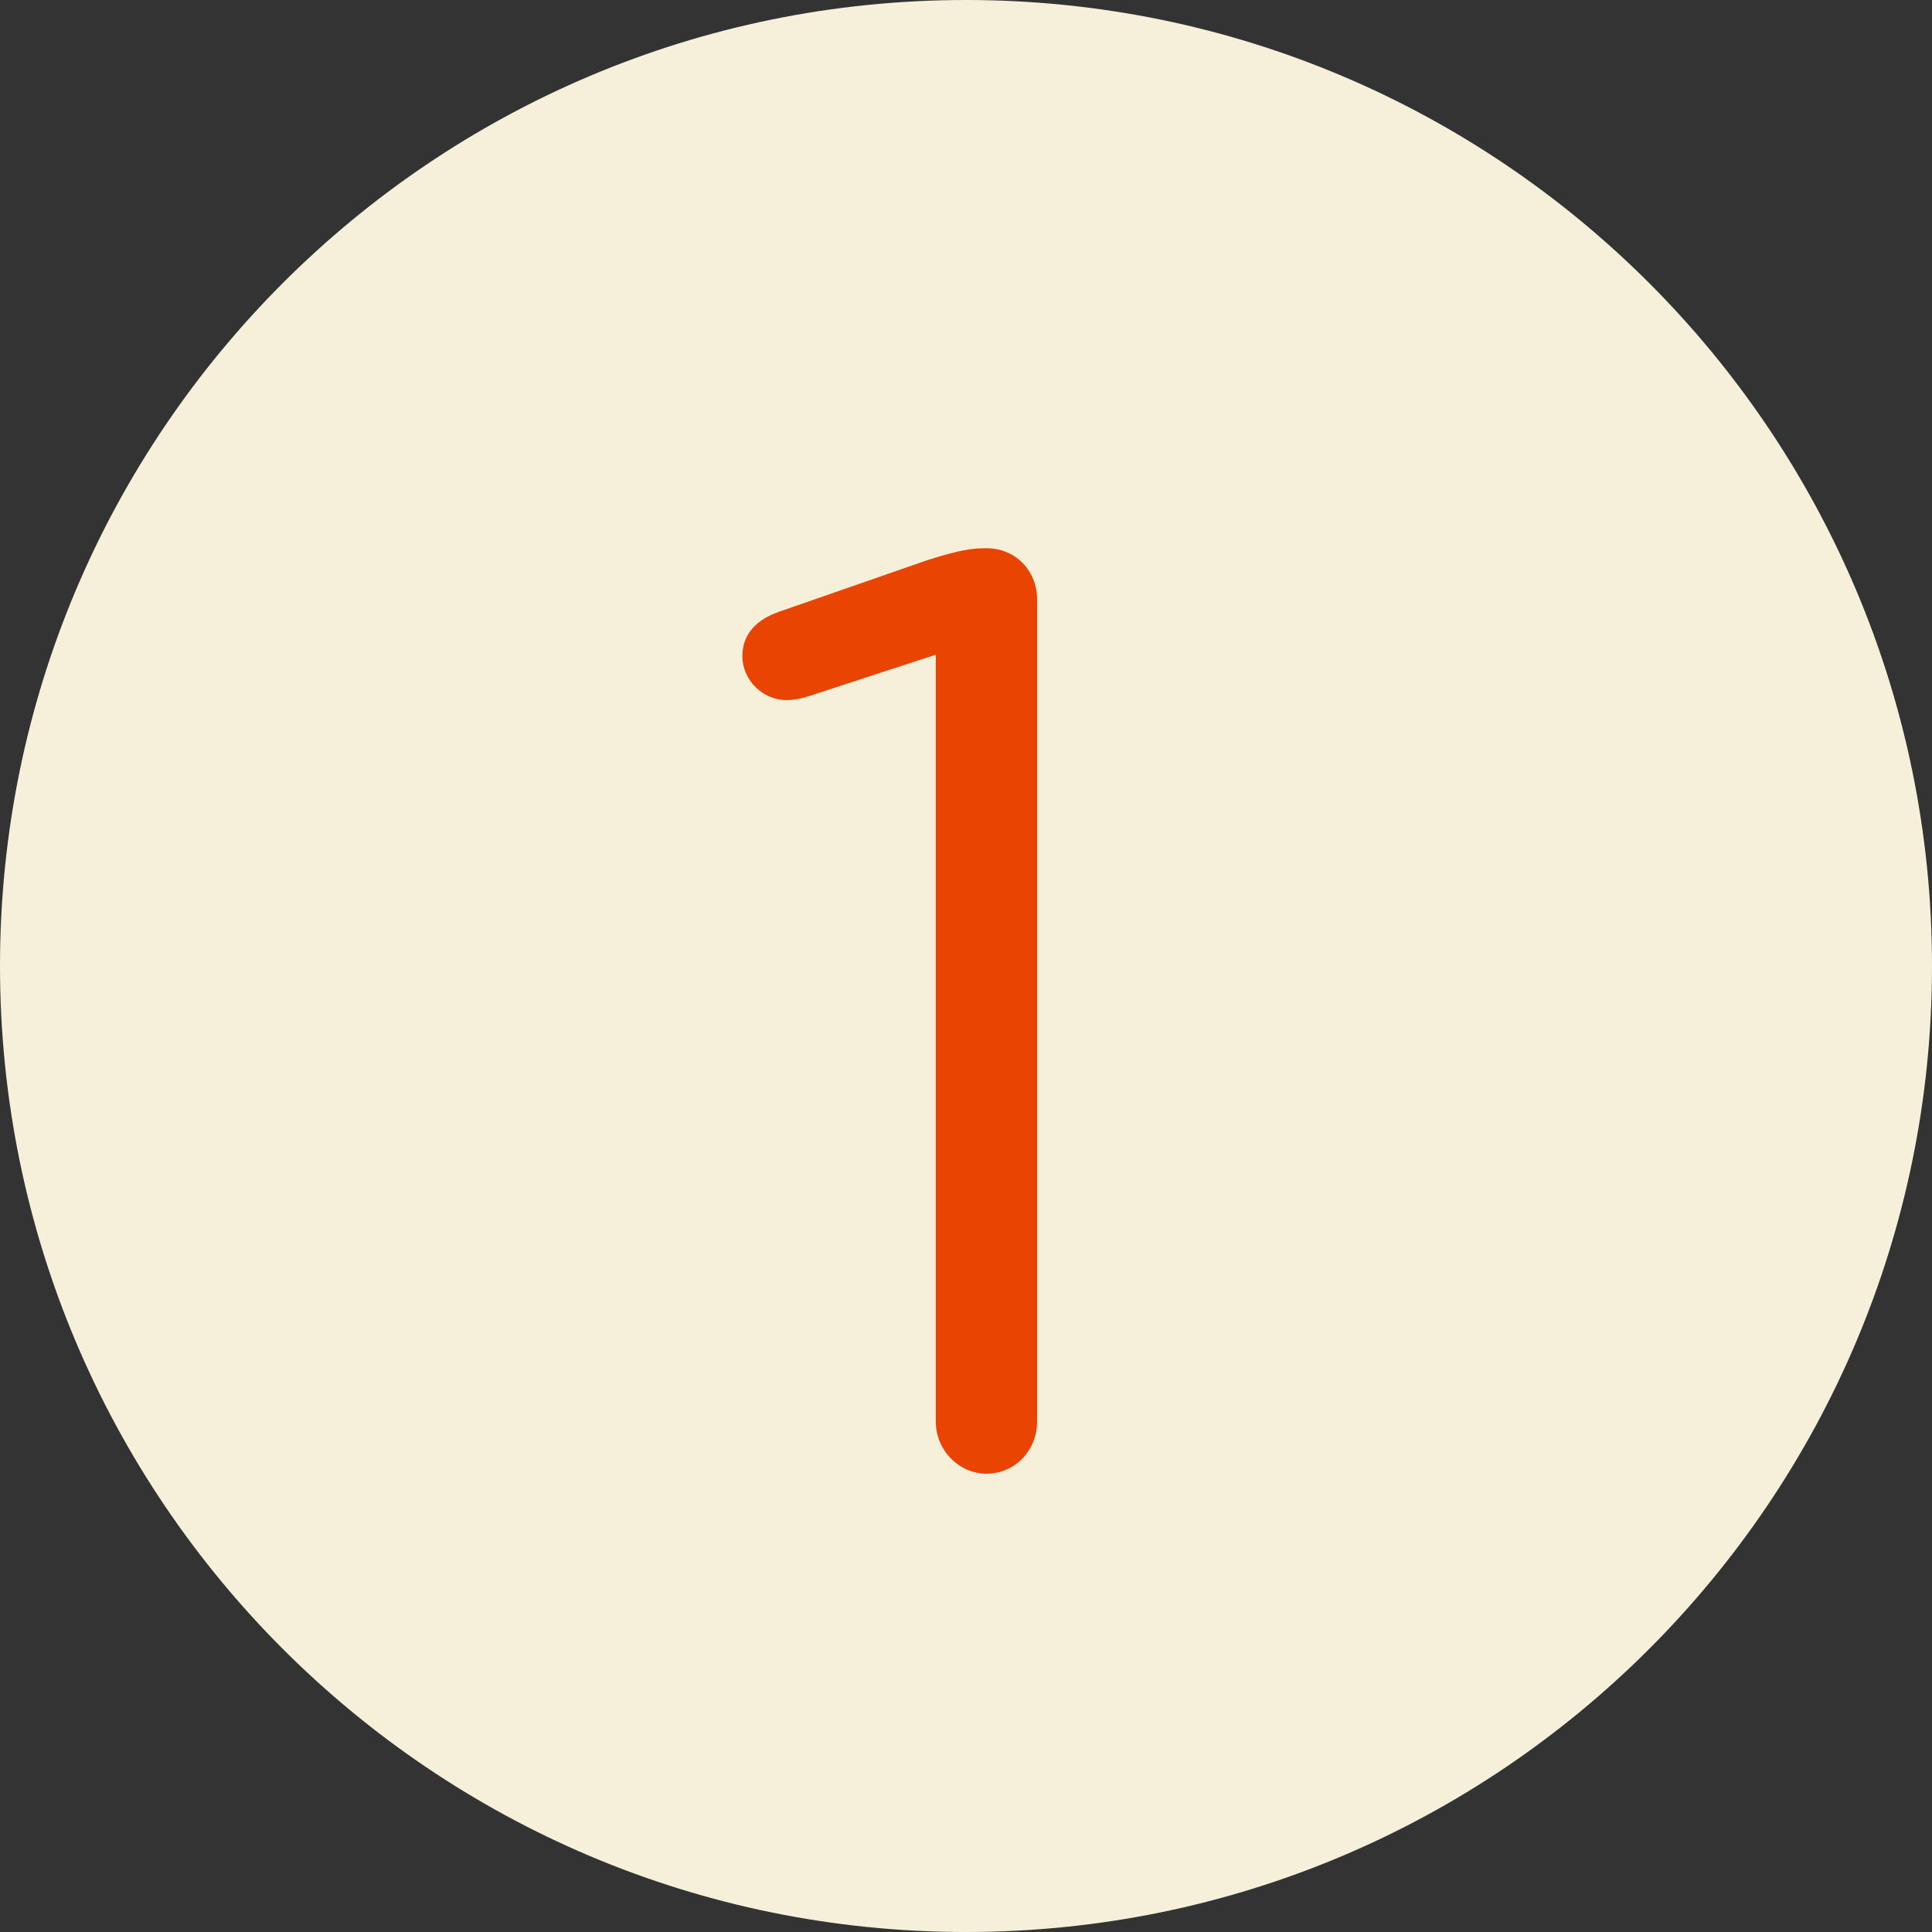
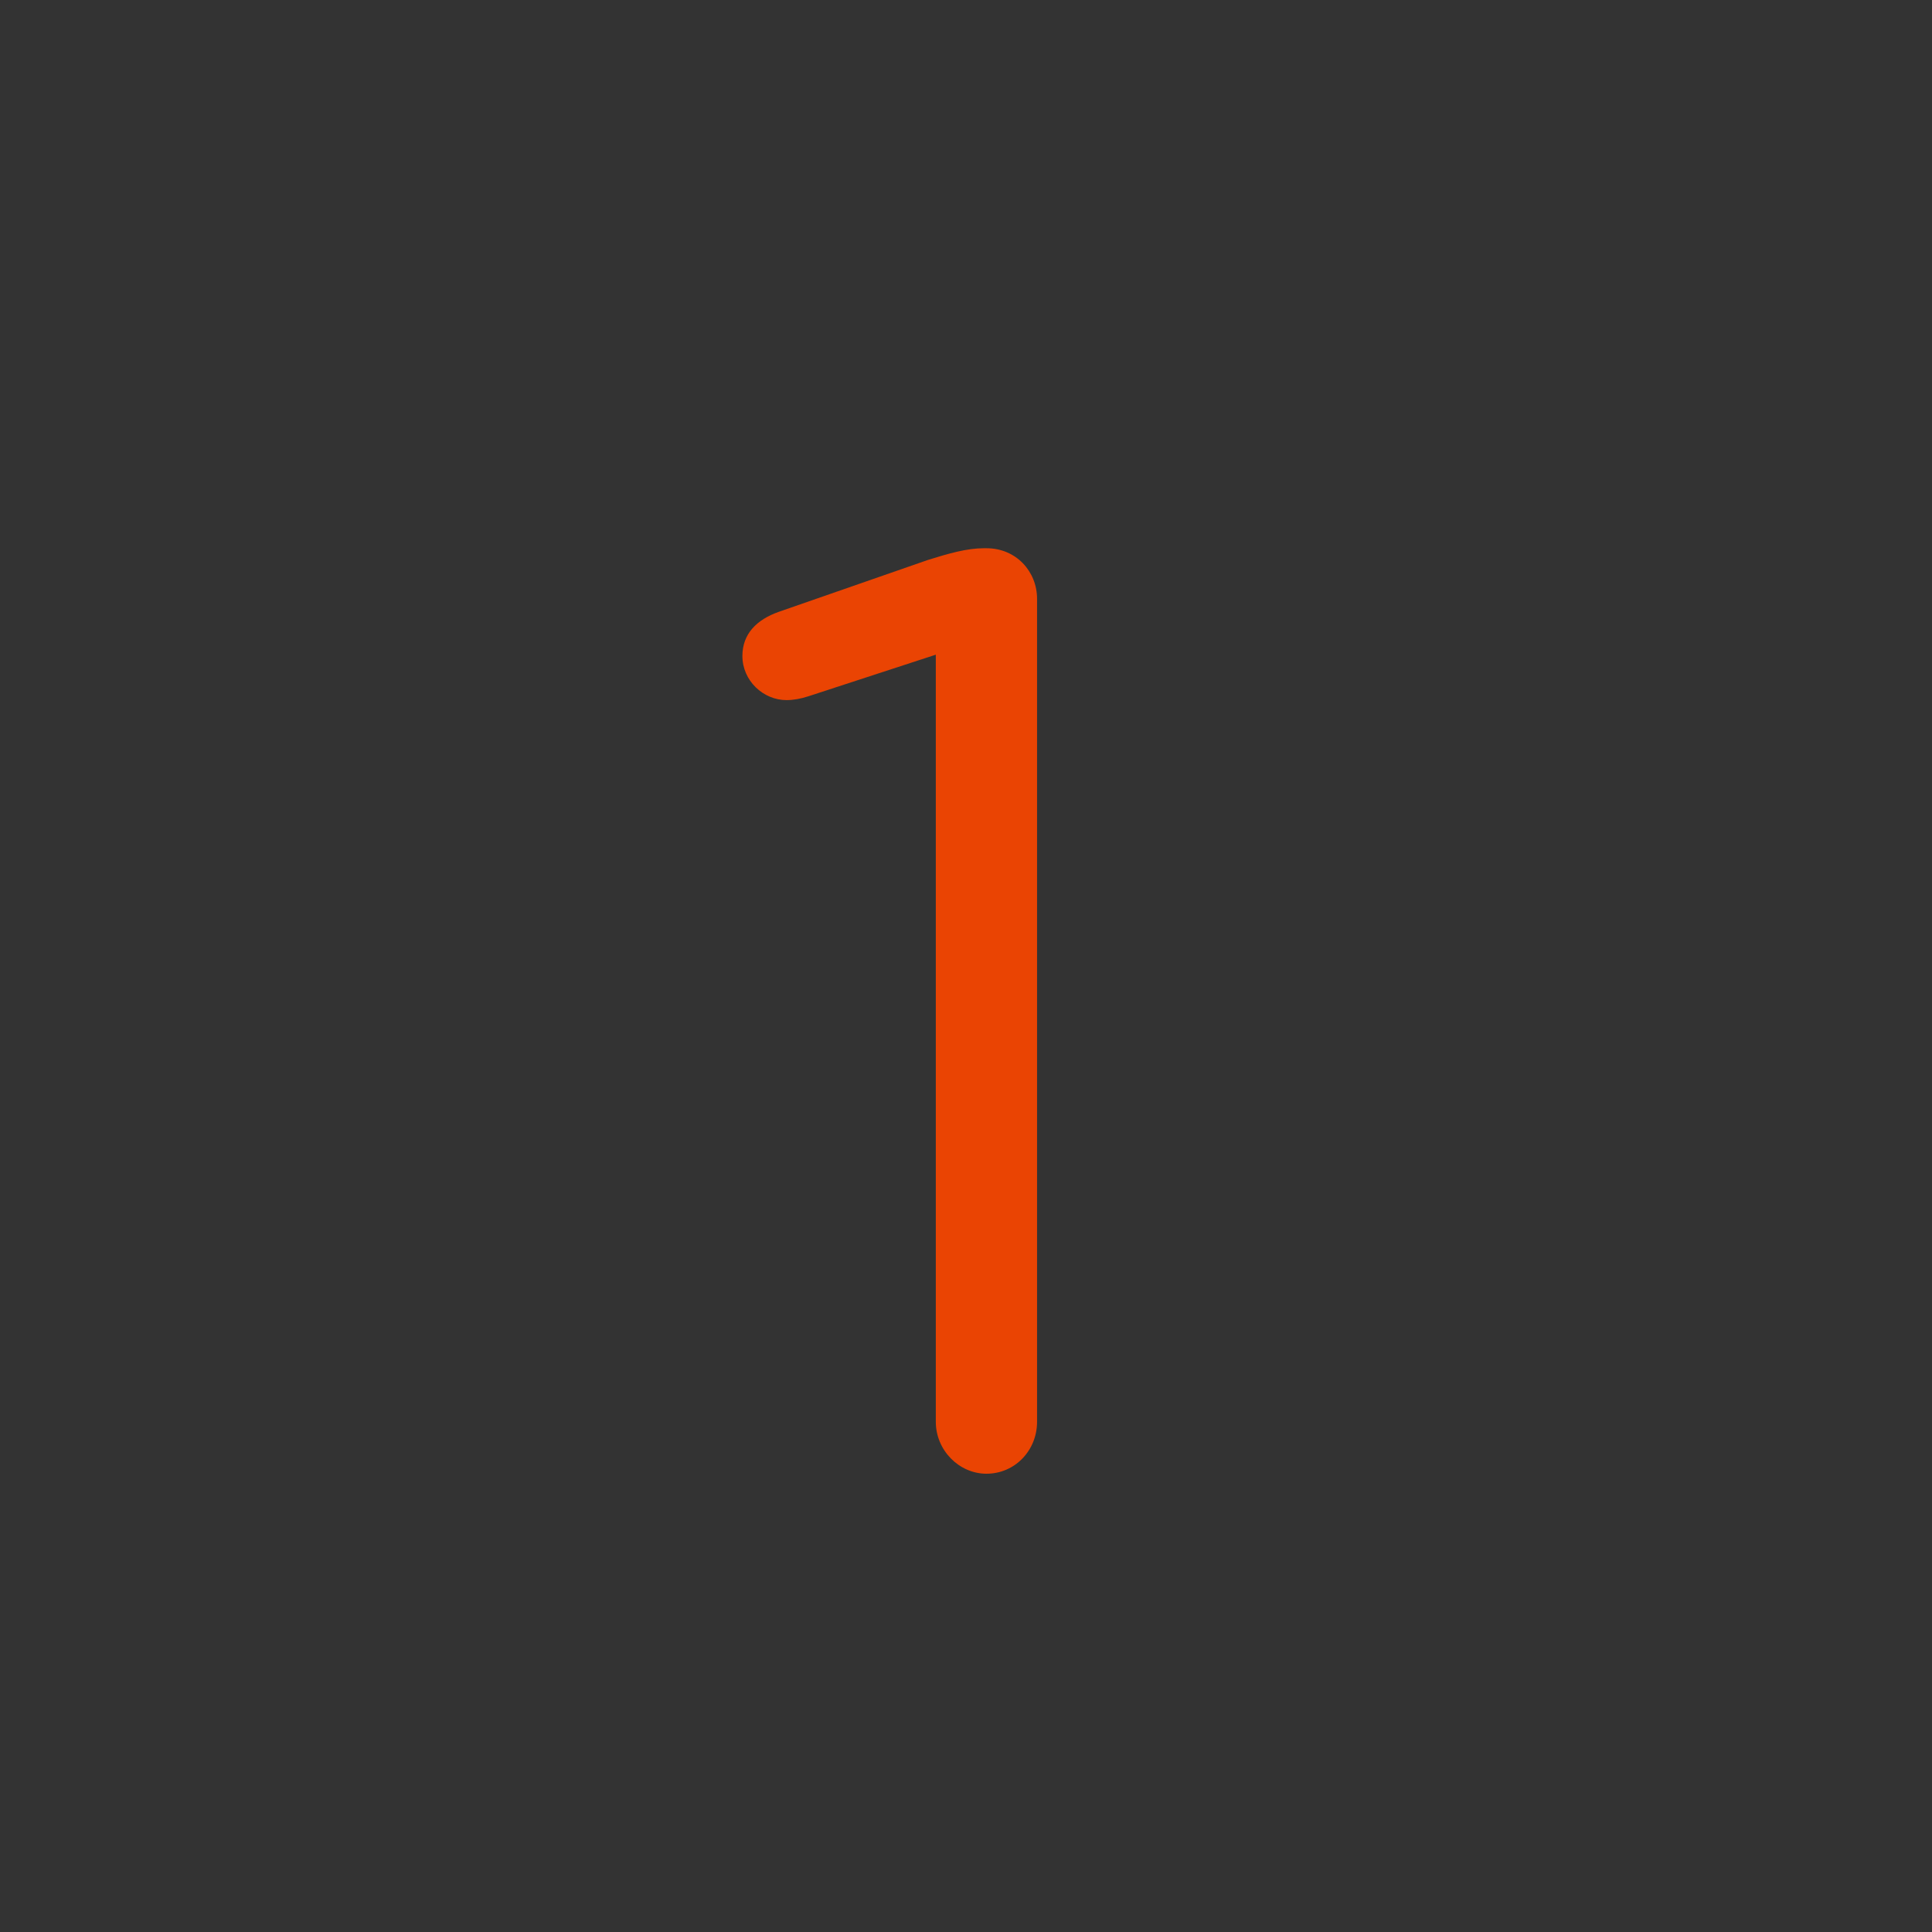
<svg xmlns="http://www.w3.org/2000/svg" version="1.0" id="Layer_1" x="0px" y="0px" viewBox="0 0 128 128" style="enable-background:new 0 0 128 128;" xml:space="preserve">
  <rect x="0" y="0" width="128" height="128" fill="#333333" stroke="none" />
  <style type="text/css">
	.st0{fill:#F6F0DA;}
	.st1{fill:#EA4403;}
</style>
-   <path class="st0" d="M64,128c35.346,0,64-28.654,64-64S99.346,0,64,0S0,28.654,0,64S28.654,128,64,128z" />
  <g>
    <path class="st1" d="M62,43.374l-8.428,2.752c-0.516,0.172-1.032,0.258-1.462,0.258c-1.548,0-2.924-1.29-2.924-2.924   c0-1.462,0.946-2.408,2.408-2.924l9.89-3.44c1.376-0.43,2.58-0.774,3.697-0.774h0.173c1.978,0,3.354,1.548,3.354,3.354v54.523   c0,1.892-1.462,3.439-3.354,3.439c-1.807,0-3.354-1.548-3.354-3.439V43.374z" />
  </g>
</svg>